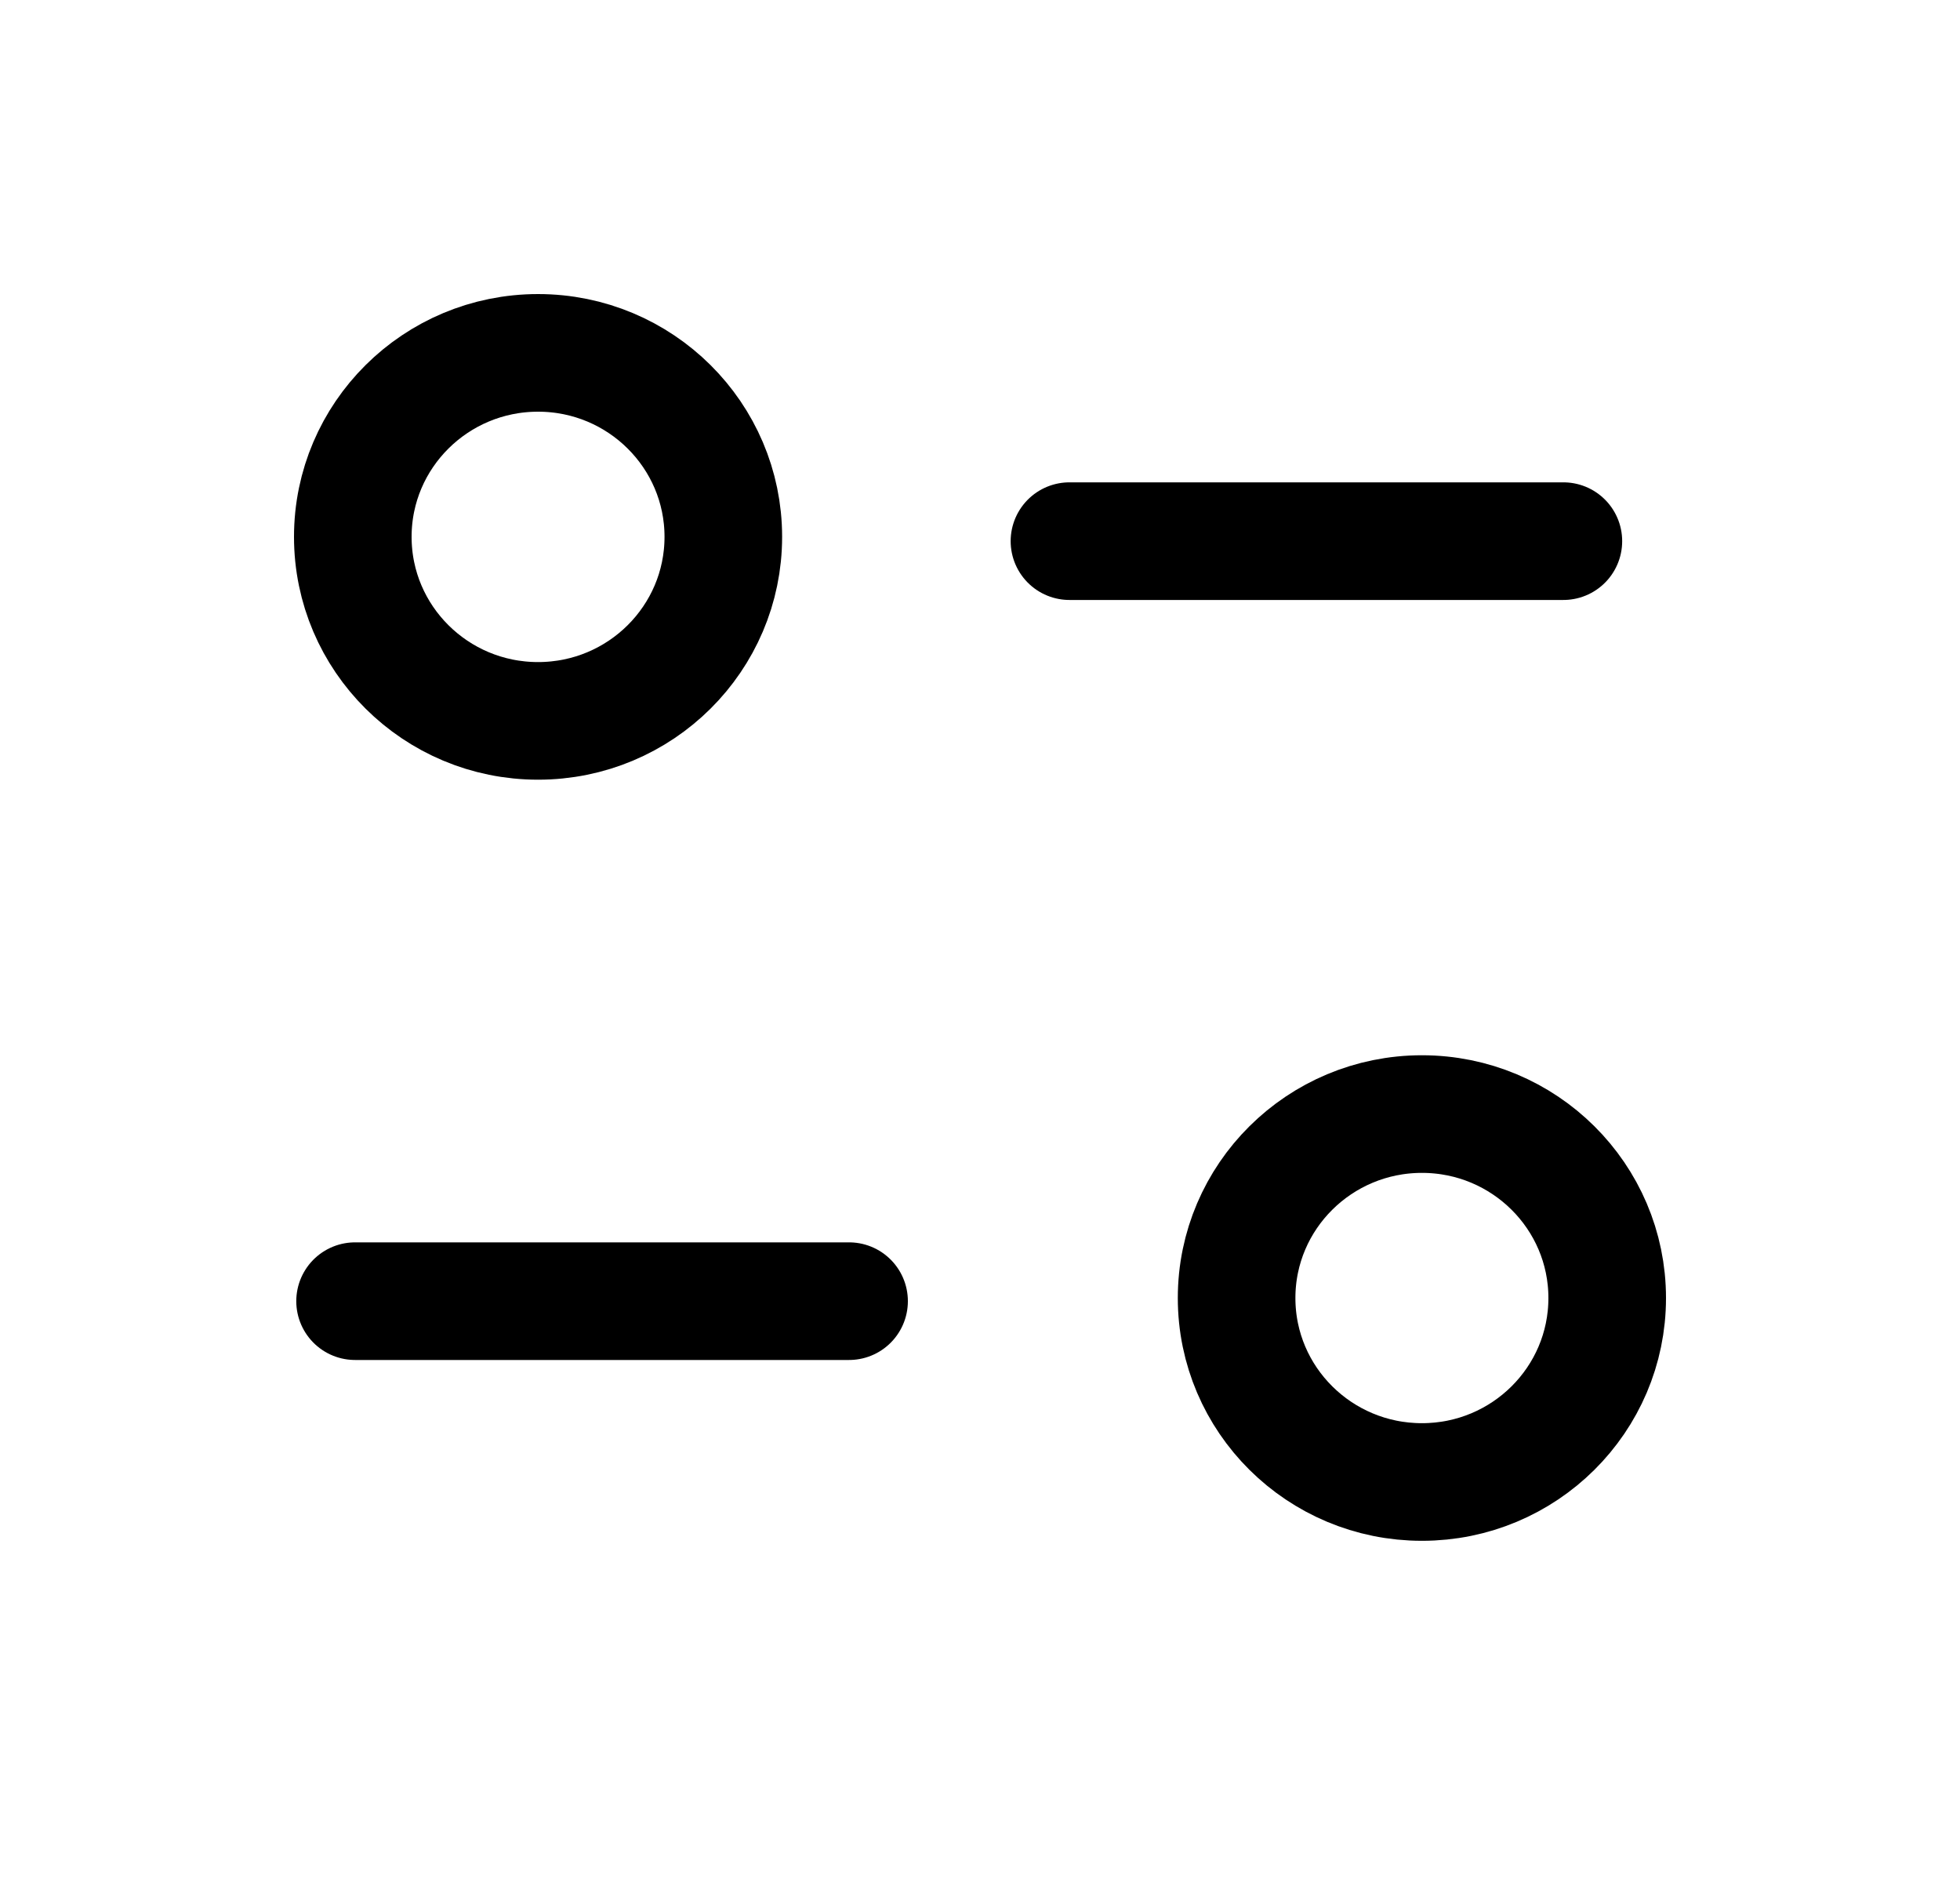
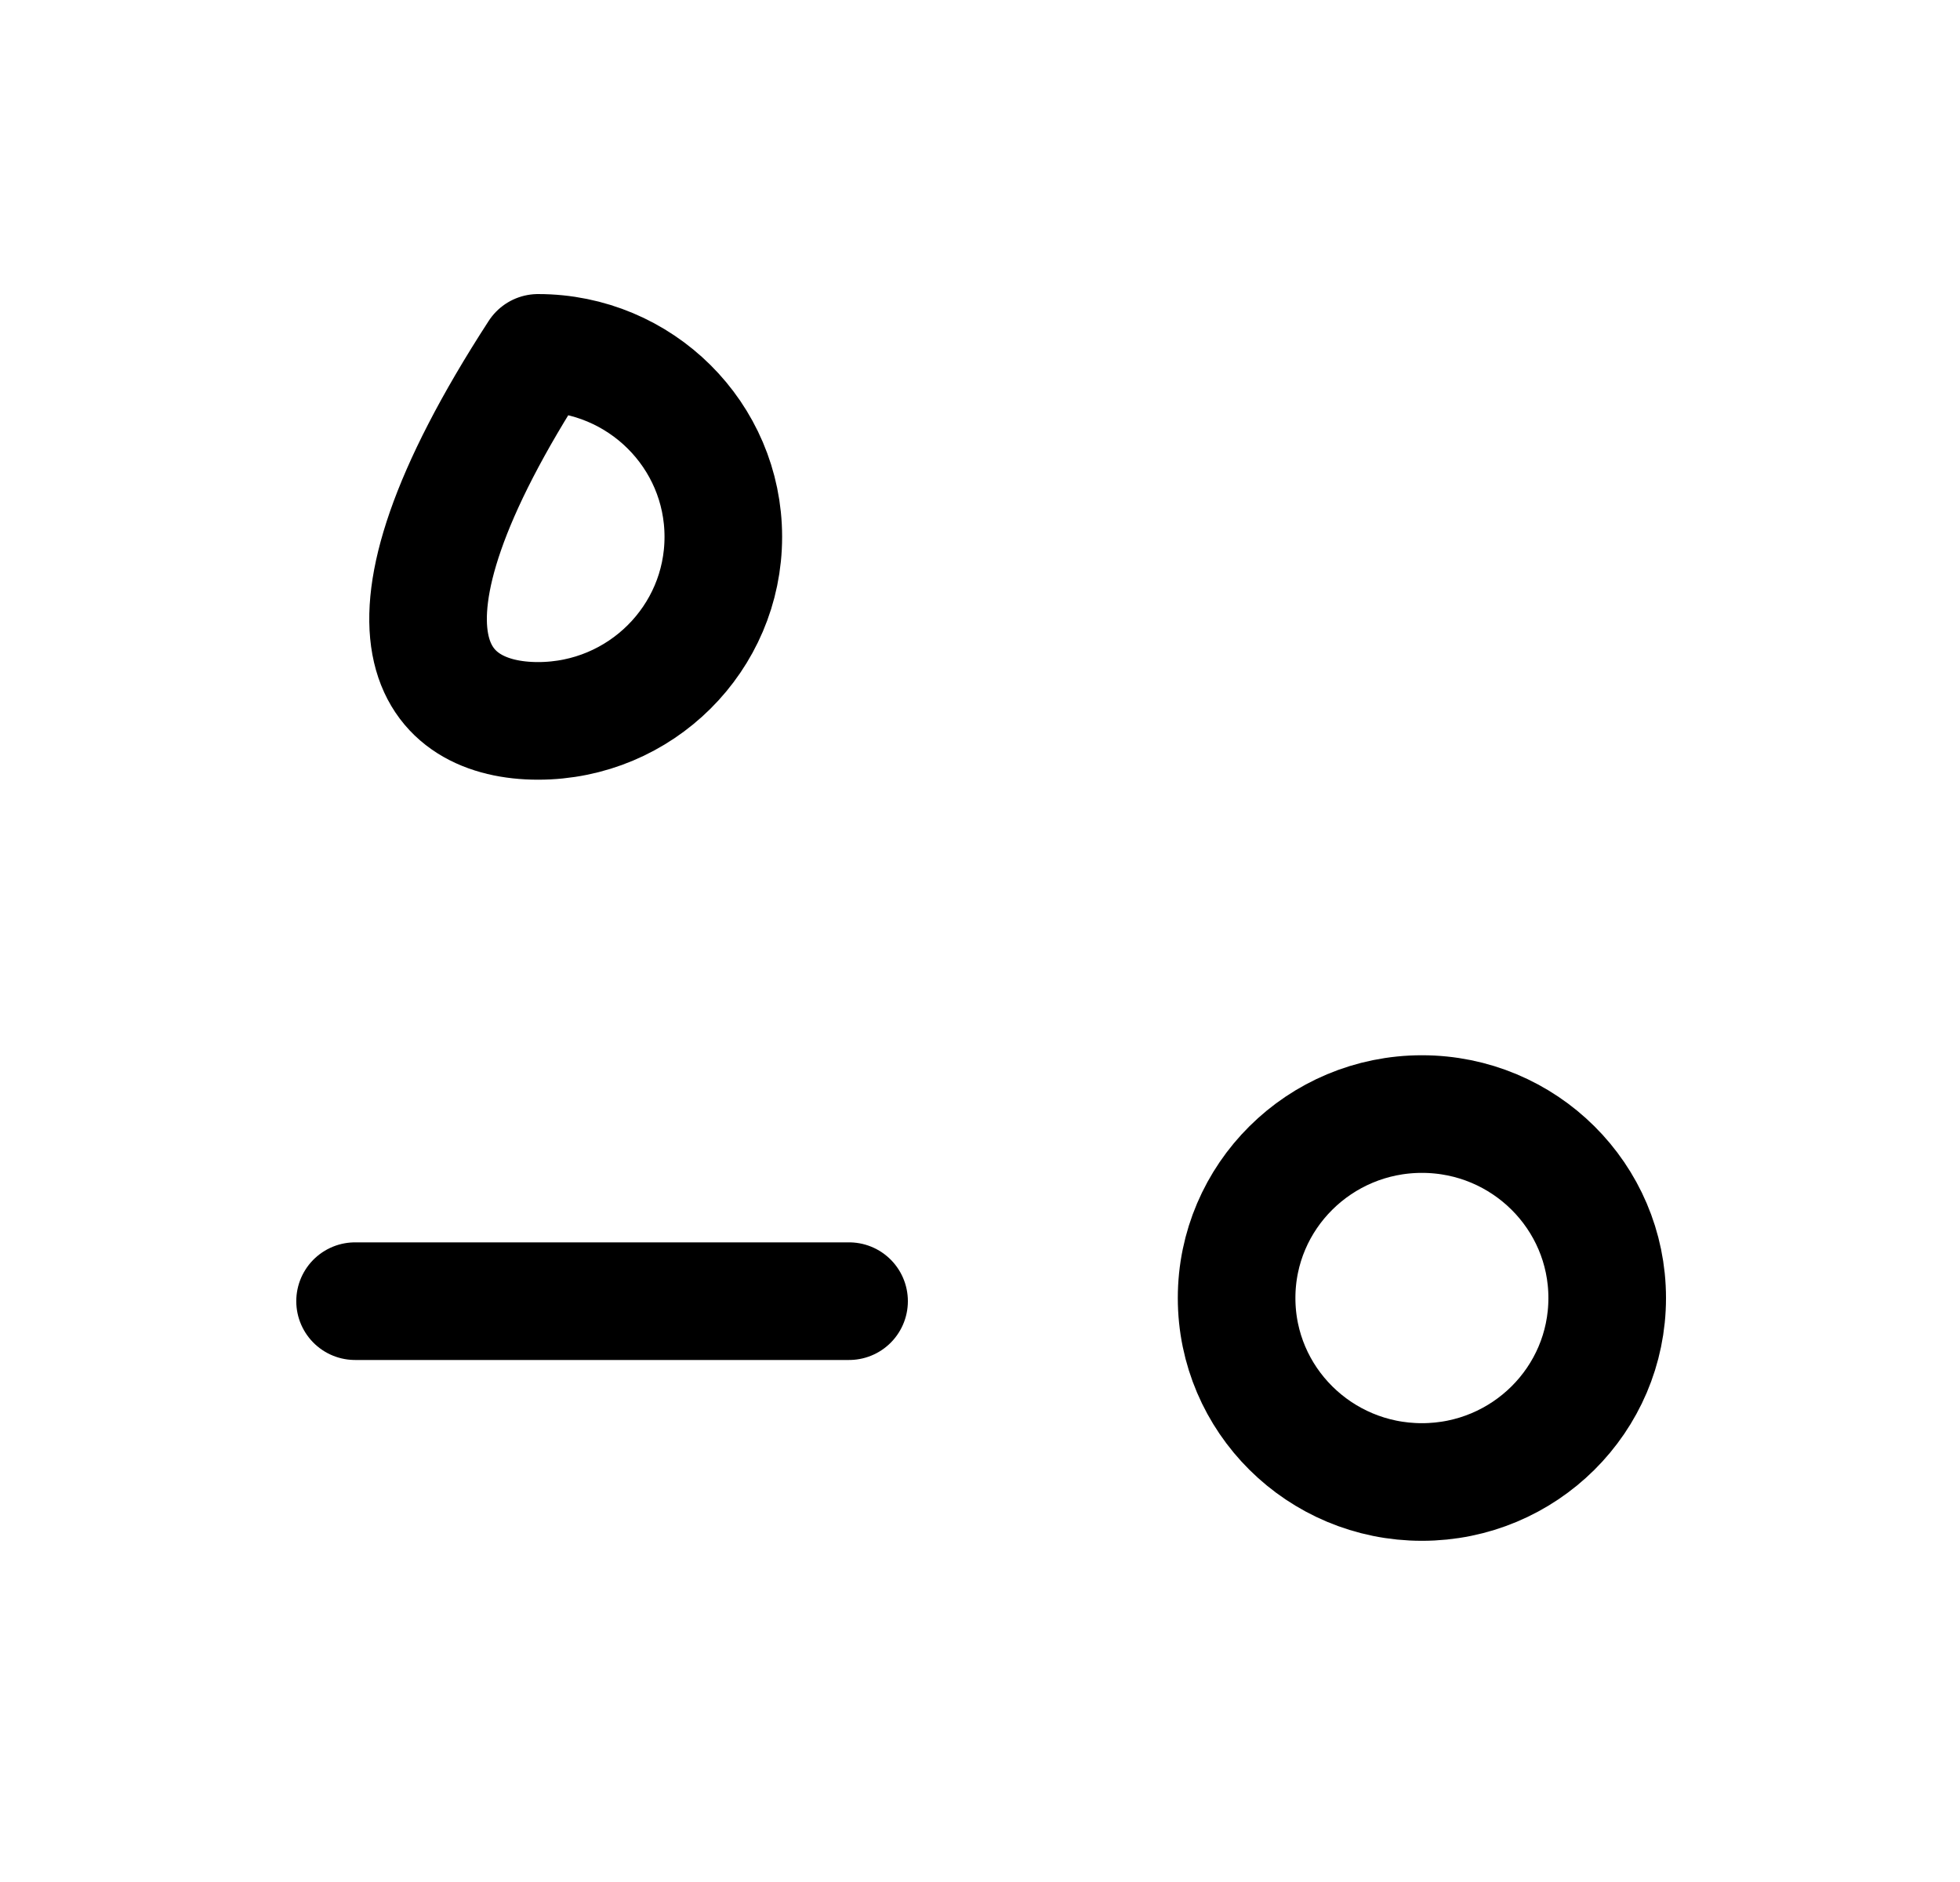
<svg xmlns="http://www.w3.org/2000/svg" width="25" height="24" viewBox="0 0 25 24" fill="none">
  <path d="M10.83 16.593H4.529" stroke="black" stroke-width="1.5" stroke-linecap="round" stroke-linejoin="round" />
-   <path d="M13.641 6.901H19.941" stroke="black" stroke-width="1.5" stroke-linecap="round" stroke-linejoin="round" />
-   <path fill-rule="evenodd" clip-rule="evenodd" d="M9.226 6.846C9.226 5.551 8.168 4.5 6.863 4.5C5.558 4.5 4.5 5.551 4.5 6.846C4.5 8.142 5.558 9.193 6.863 9.193C8.168 9.193 9.226 8.142 9.226 6.846Z" stroke="black" stroke-width="1.5" stroke-linecap="round" stroke-linejoin="round" />
+   <path fill-rule="evenodd" clip-rule="evenodd" d="M9.226 6.846C9.226 5.551 8.168 4.5 6.863 4.5C4.5 8.142 5.558 9.193 6.863 9.193C8.168 9.193 9.226 8.142 9.226 6.846Z" stroke="black" stroke-width="1.5" stroke-linecap="round" stroke-linejoin="round" />
  <path fill-rule="evenodd" clip-rule="evenodd" d="M20.5 16.553C20.5 15.258 19.442 14.207 18.137 14.207C16.832 14.207 15.773 15.258 15.773 16.553C15.773 17.849 16.832 18.899 18.137 18.899C19.442 18.899 20.5 17.849 20.5 16.553Z" stroke="black" stroke-width="1.5" stroke-linecap="round" stroke-linejoin="round" />
</svg>